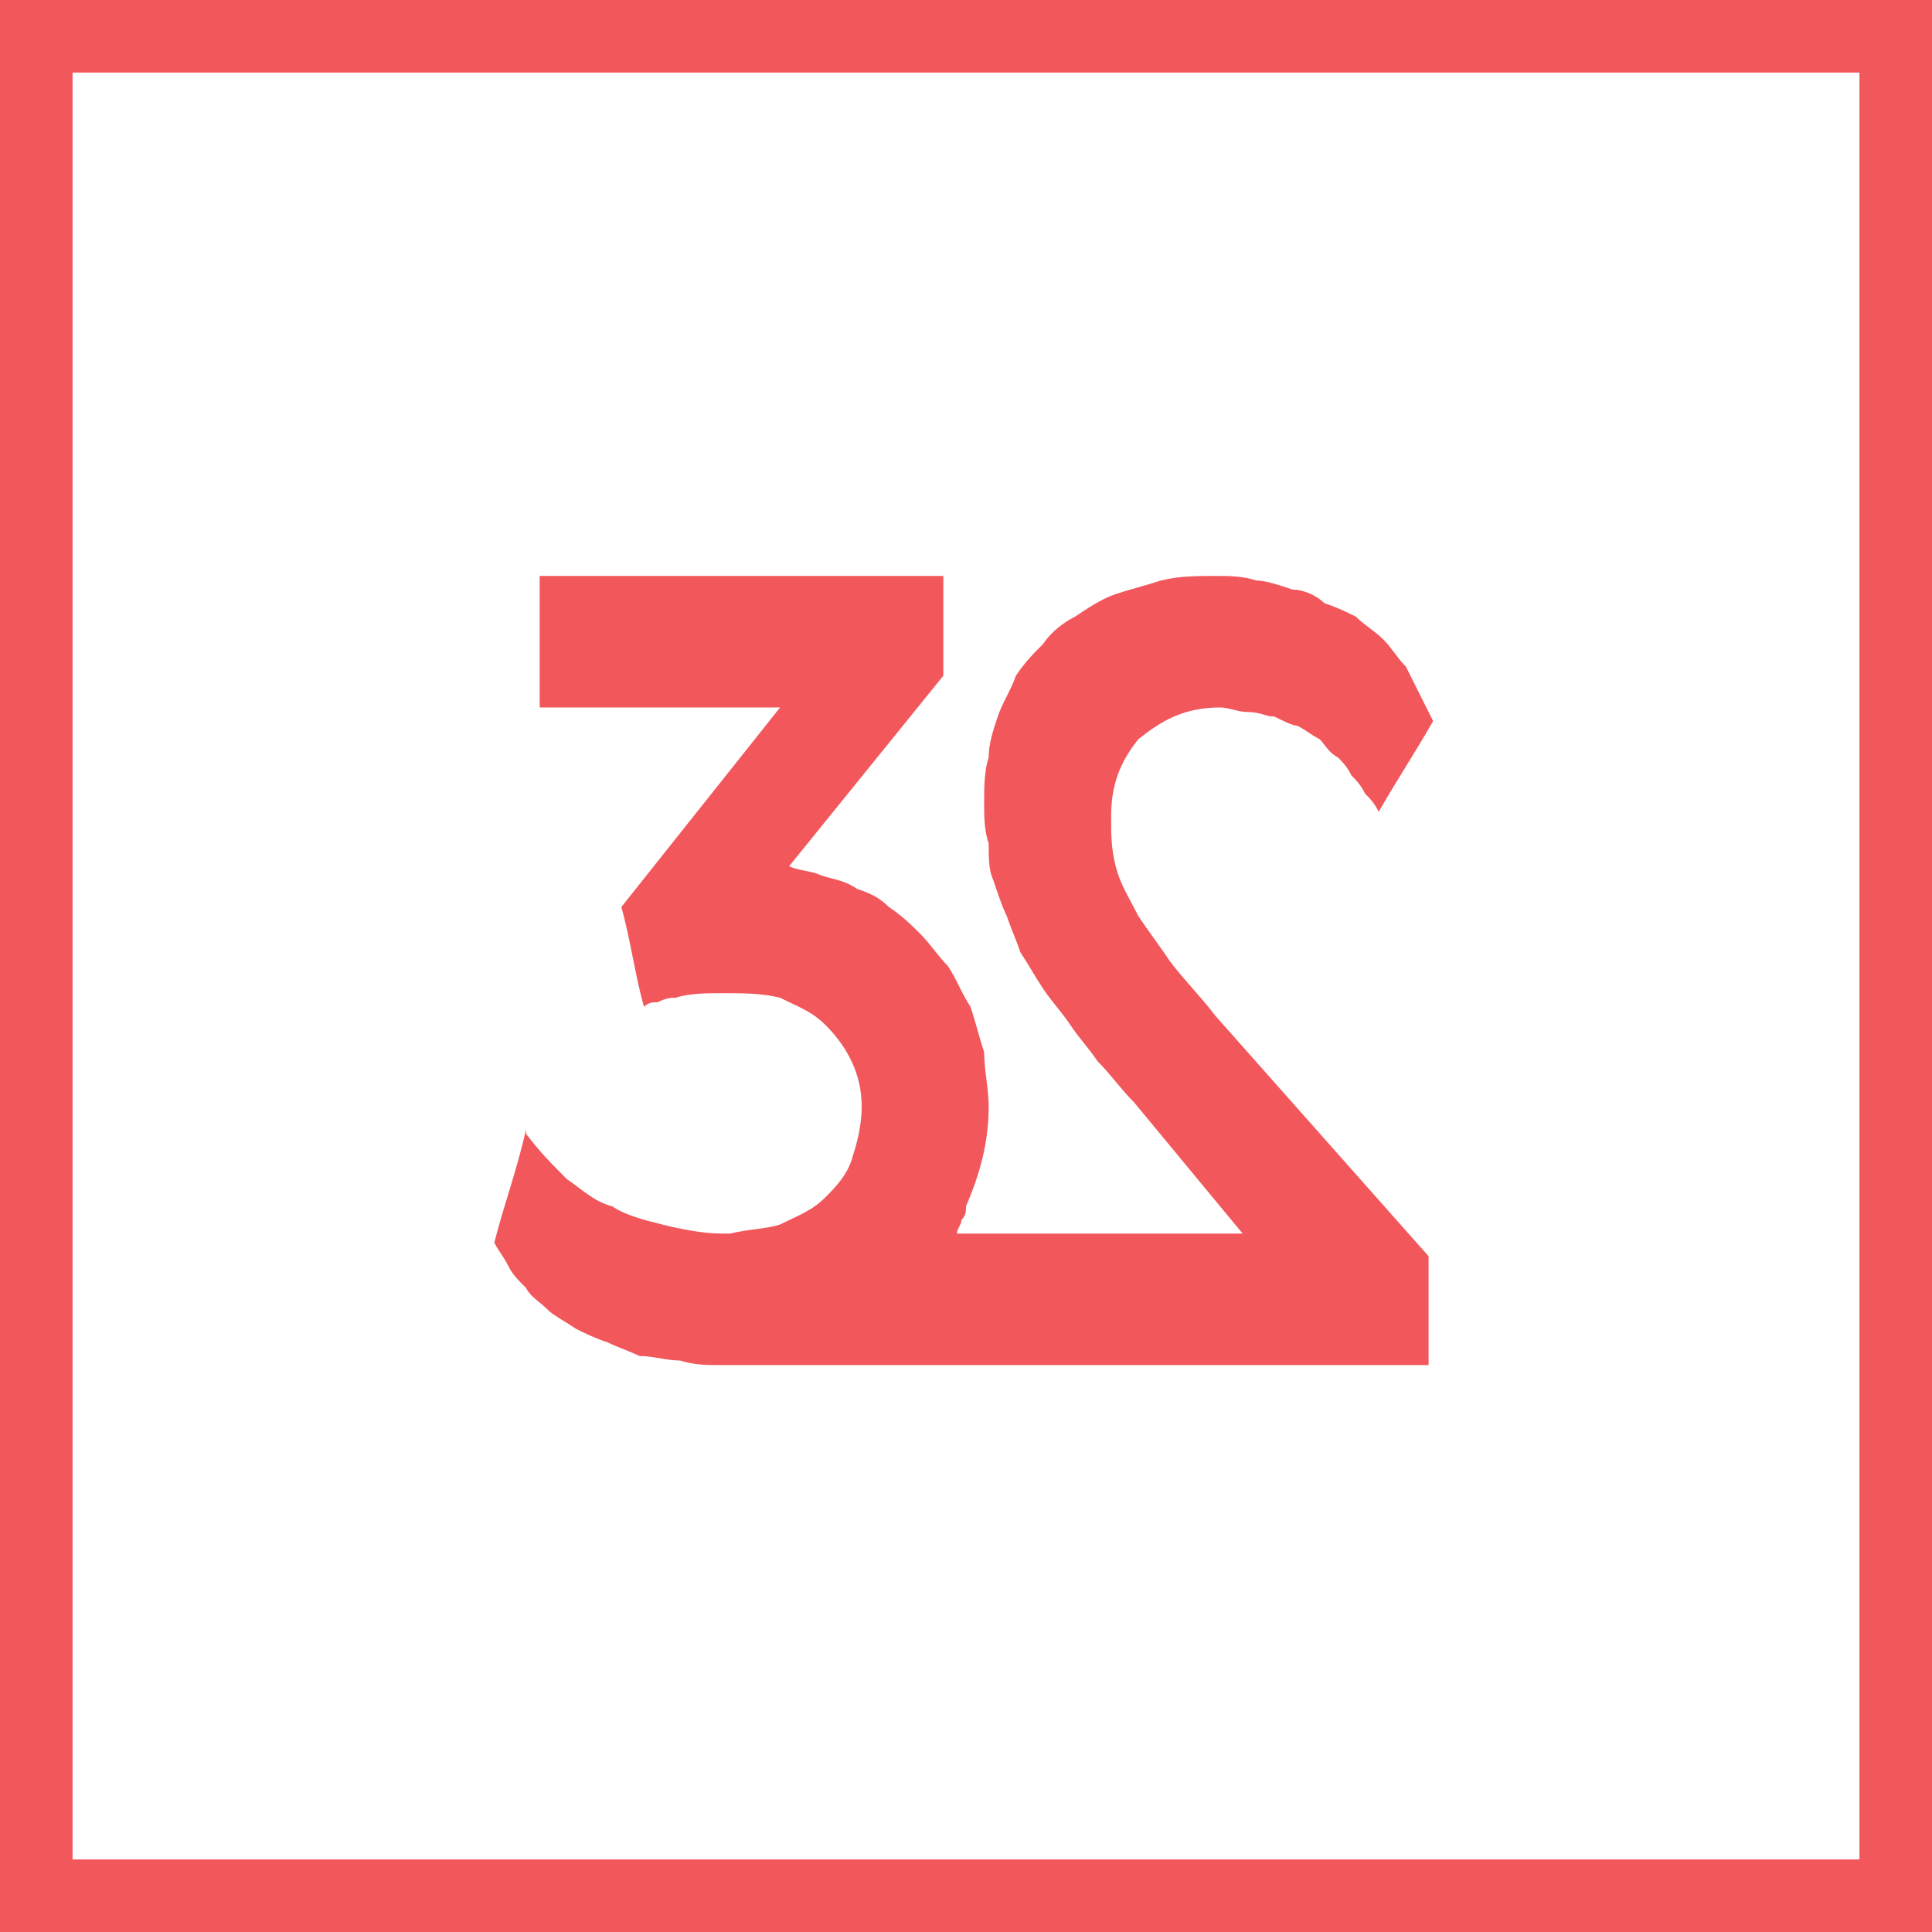
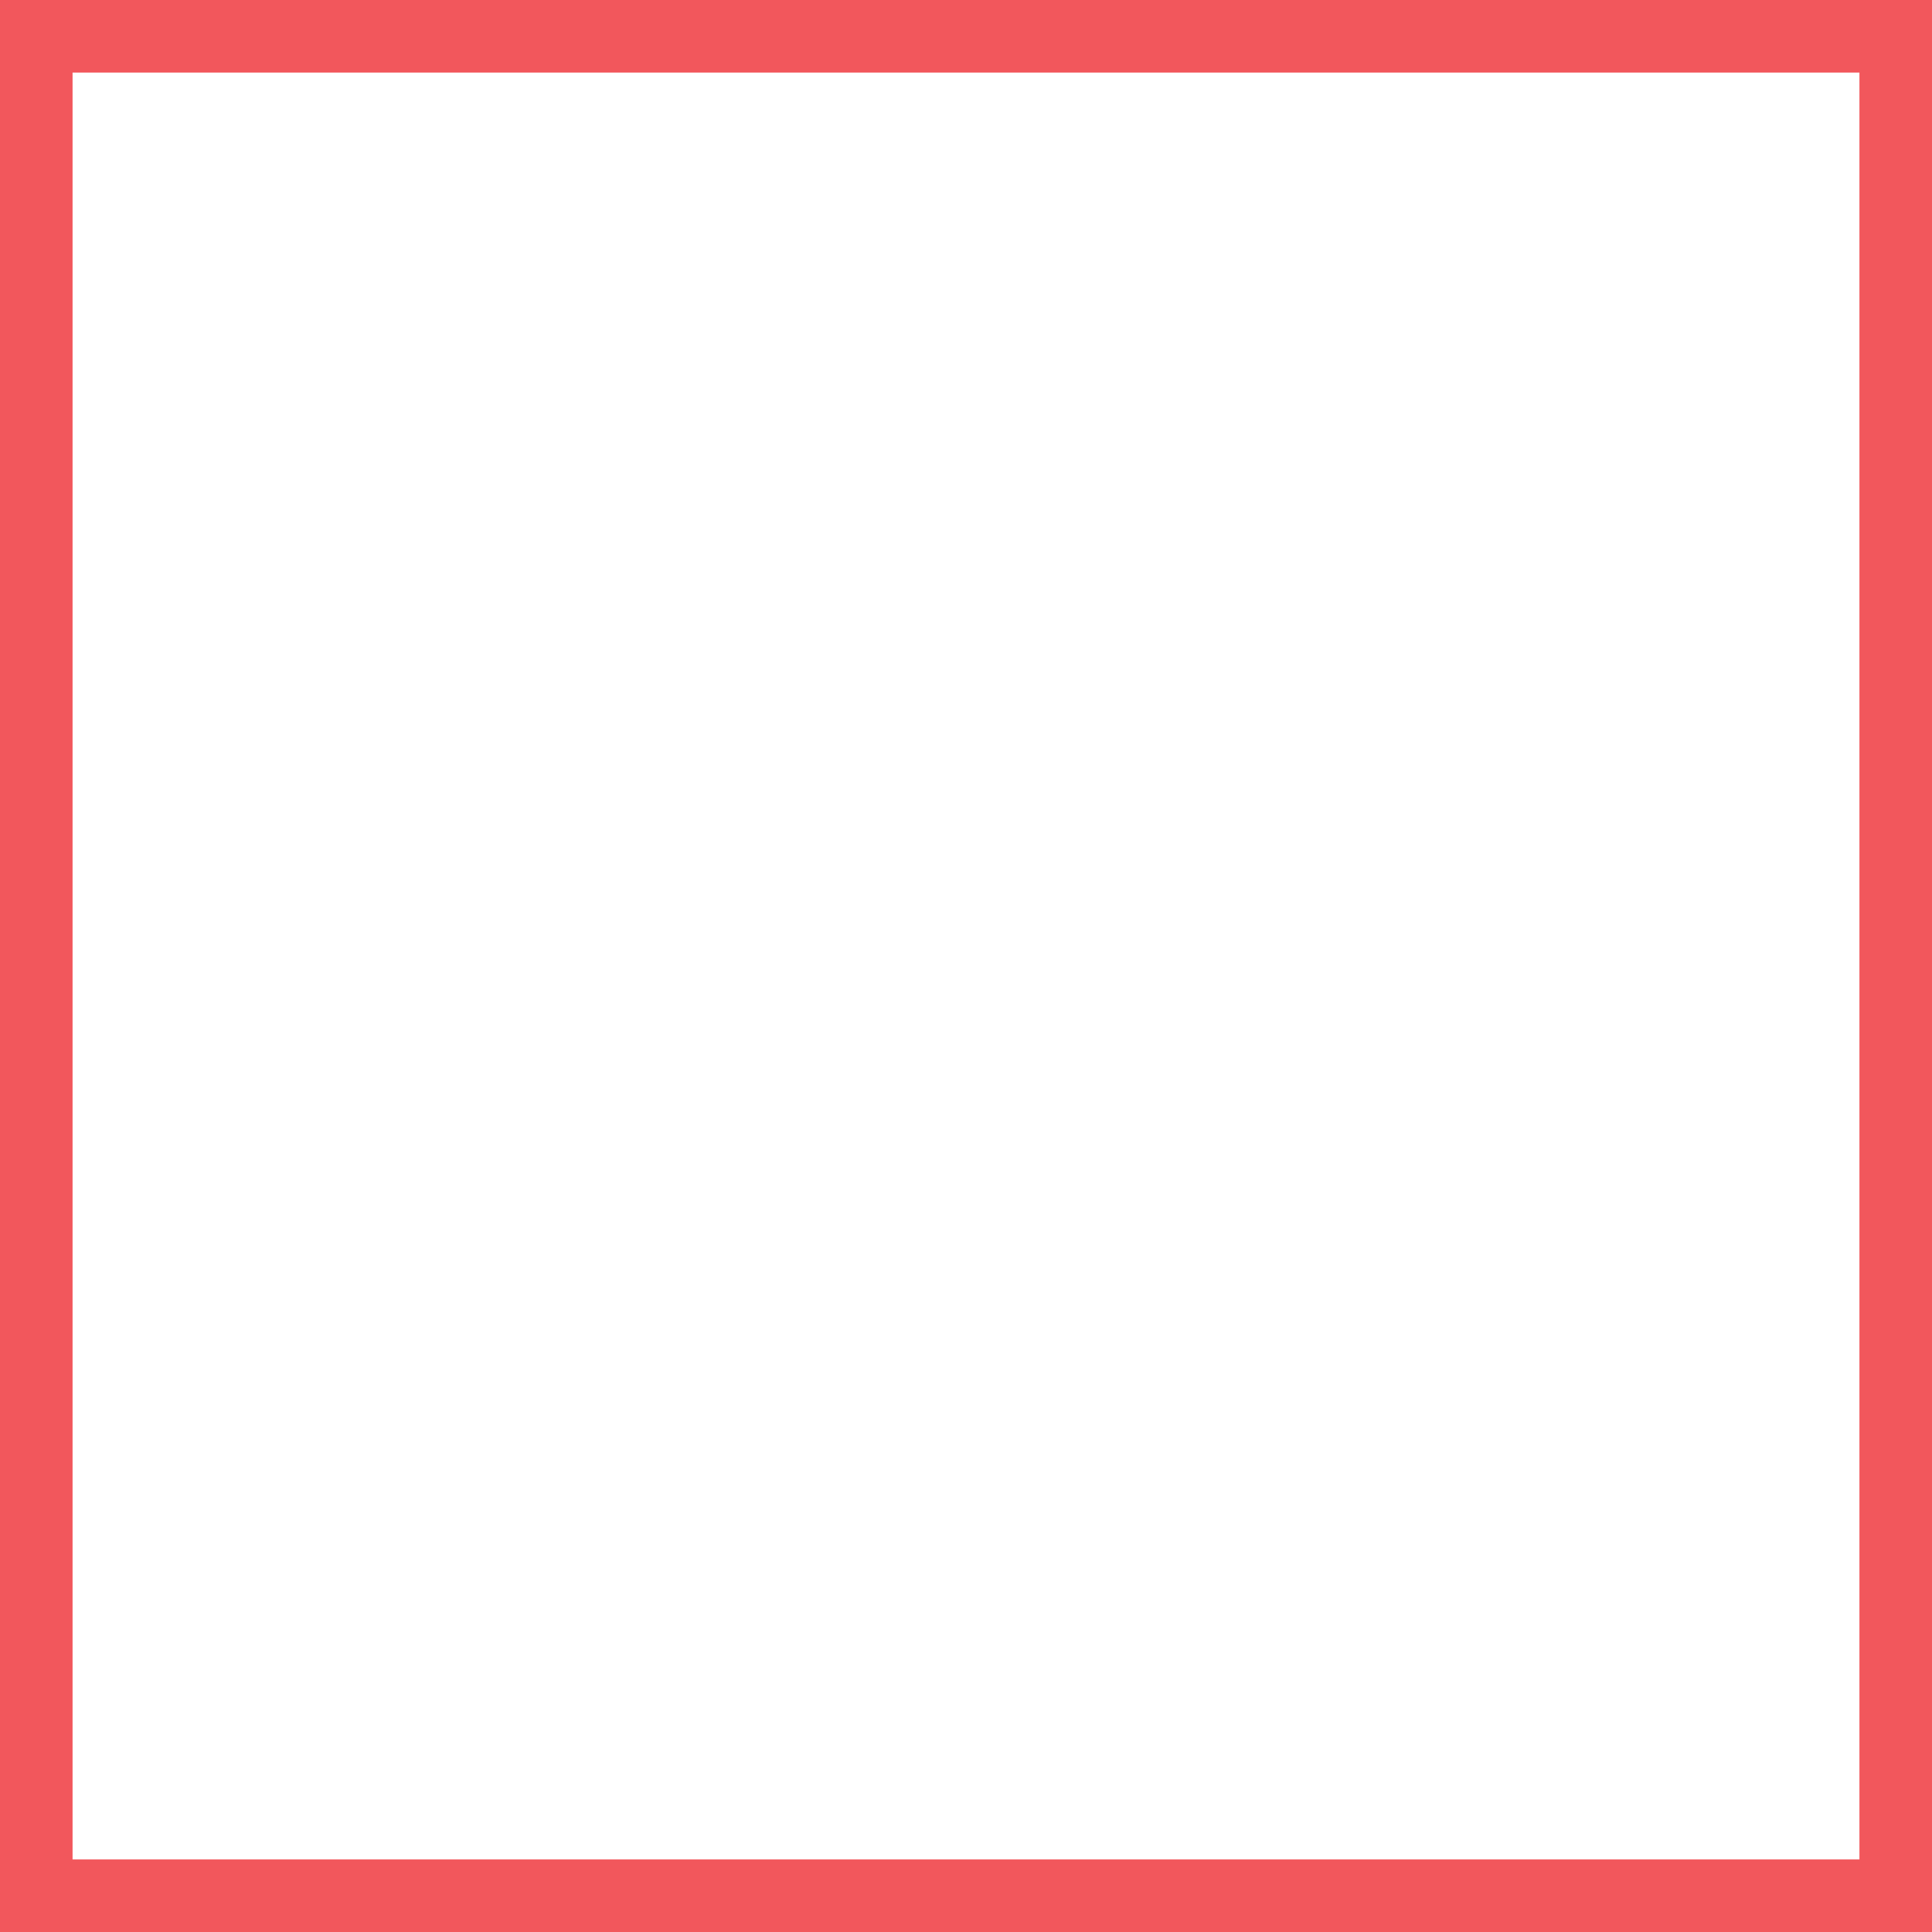
<svg xmlns="http://www.w3.org/2000/svg" xml:space="preserve" width="76.202mm" height="76.202mm" style="shape-rendering:geometricPrecision; text-rendering:geometricPrecision; image-rendering:optimizeQuality; fill-rule:evenodd; clip-rule:evenodd" viewBox="0 0 4310 4310">
  <defs>
    <style type="text/css"> .fil0 {fill:#F2575C} </style>
  </defs>
  <g id="Слой_x0020_1">
    <g id="_1775828827744">
-       <path class="fil0" d="M1608.66 2751.92l10.12 0 0 0 10.12 0c40.47,-10.12 80.94,-10.12 111.29,-20.24 40.47,-20.24 70.82,-30.35 101.17,-60.71 20.24,-20.24 50.59,-50.59 60.71,-91.06 10.12,-30.35 20.24,-70.82 20.24,-111.29 0,-70.82 -30.35,-131.53 -80.94,-182.11 -30.35,-30.35 -60.71,-40.47 -101.17,-60.71 -40.47,-10.12 -80.94,-10.12 -131.53,-10.12 -30.35,0 -70.82,0 -101.17,10.12 -10.12,0 -20.24,0 -40.47,10.12 -10.12,0 -20.24,0 -30.35,10.12l0 0c-20.24,-70.82 -30.35,-151.76 -50.59,-222.58l354.11 -445.16 -536.22 0 0 -293.41 900.44 0 0 222.58 -343.99 424.93c20.24,10.12 50.59,10.12 70.82,20.24 30.35,10.12 50.59,10.12 80.94,30.35 30.35,10.12 50.59,20.24 70.82,40.47 30.35,20.24 50.59,40.47 70.82,60.71 20.24,20.24 40.47,50.59 60.71,70.82 20.24,30.35 30.35,60.71 50.59,91.06 10.12,30.35 20.24,70.82 30.35,101.17 0,40.47 10.12,80.94 10.12,121.41 0,80.94 -20.24,151.76 -50.59,222.58 0,10.12 0,20.24 -10.12,30.35 0,10.12 -10.12,20.24 -10.12,30.35l80.94 0 0 0 556.46 0 -242.82 -293.41c-30.35,-30.35 -50.59,-60.71 -80.94,-91.06 -20.24,-30.35 -40.47,-50.59 -60.71,-80.94 -20.24,-30.35 -40.47,-50.59 -60.71,-80.94 -20.24,-30.35 -30.35,-50.59 -50.59,-80.94 -10.12,-30.35 -20.24,-50.59 -30.35,-80.94 -10.12,-20.24 -20.24,-50.59 -30.35,-80.94 -10.12,-20.24 -10.12,-50.59 -10.12,-80.94 -10.12,-30.35 -10.12,-60.71 -10.12,-91.06 0,-30.35 0,-70.82 10.12,-101.17 0,-30.35 10.12,-60.71 20.24,-91.06 10.12,-30.35 30.35,-60.71 40.47,-91.06 20.24,-30.35 40.47,-50.59 60.71,-70.82 20.24,-30.35 50.59,-50.59 70.82,-60.71 30.35,-20.24 60.71,-40.47 91.06,-50.59 30.35,-10.12 70.82,-20.24 101.17,-30.35 40.47,-10.12 80.94,-10.12 121.41,-10.12 30.35,0 60.71,0 91.06,10.12 20.24,0 50.59,10.12 80.94,20.24 20.24,0 50.59,10.12 70.82,30.35 30.35,10.12 50.59,20.24 70.82,30.35 20.24,20.24 40.47,30.35 60.71,50.59 20.24,20.24 30.35,40.47 50.59,60.71 10.12,20.24 20.24,40.47 30.35,60.71 10.12,20.24 20.24,40.47 30.35,60.71l0 0c-40.47,70.82 -80.94,131.53 -121.41,202.35l0 0c-10.12,-20.24 -20.24,-30.35 -30.35,-40.47 -10.12,-20.24 -20.24,-30.35 -30.35,-40.47 -10.12,-20.24 -20.24,-30.35 -30.35,-40.47 -20.24,-10.12 -30.35,-30.35 -40.47,-40.47 -20.24,-10.12 -30.35,-20.24 -50.59,-30.35 -10.12,0 -30.35,-10.12 -50.59,-20.24 -20.24,0 -30.35,-10.12 -60.71,-10.12 -20.24,0 -40.47,-10.12 -60.71,-10.12 -80.94,0 -131.53,30.35 -182.11,70.82 -40.47,50.59 -60.71,101.17 -60.71,171.99 0,40.47 0,70.82 10.12,111.29 10.12,40.47 30.35,70.82 50.59,111.29 20.24,30.35 50.59,70.82 70.82,101.17 30.35,40.47 70.82,80.94 101.17,121.41l475.52 536.22c0,80.94 0,161.88 0,242.82l-1568.19 0 0 0 -10.12 0c-30.35,0 -60.71,0 -91.06,-10.12 -30.35,0 -60.71,-10.12 -91.06,-10.12 -20.24,-10.12 -50.59,-20.24 -70.82,-30.35 -30.35,-10.12 -50.59,-20.24 -70.82,-30.35 -30.35,-20.24 -50.59,-30.35 -60.71,-40.47 -20.24,-20.24 -40.47,-30.35 -50.59,-50.59 -20.24,-20.24 -30.35,-30.35 -40.47,-50.59 -10.12,-20.24 -20.24,-30.35 -30.35,-50.59l0 0c20.24,-80.94 50.59,-161.88 70.82,-252.93l0 10.12c30.35,40.47 60.71,70.82 91.06,101.17 30.35,20.24 60.71,50.59 101.17,60.71 30.35,20.24 70.82,30.35 111.29,40.47 40.47,10.12 91.06,20.24 131.53,20.24l-0.01 -0.01z" />
      <path class="fil0" d="M-0 0l4310 0 0 4310 -4310 0 0 -4310zm161.88 161.88l3986.24 0 0 3986.24 -3986.24 0 0 -3986.24z" />
    </g>
  </g>
</svg>